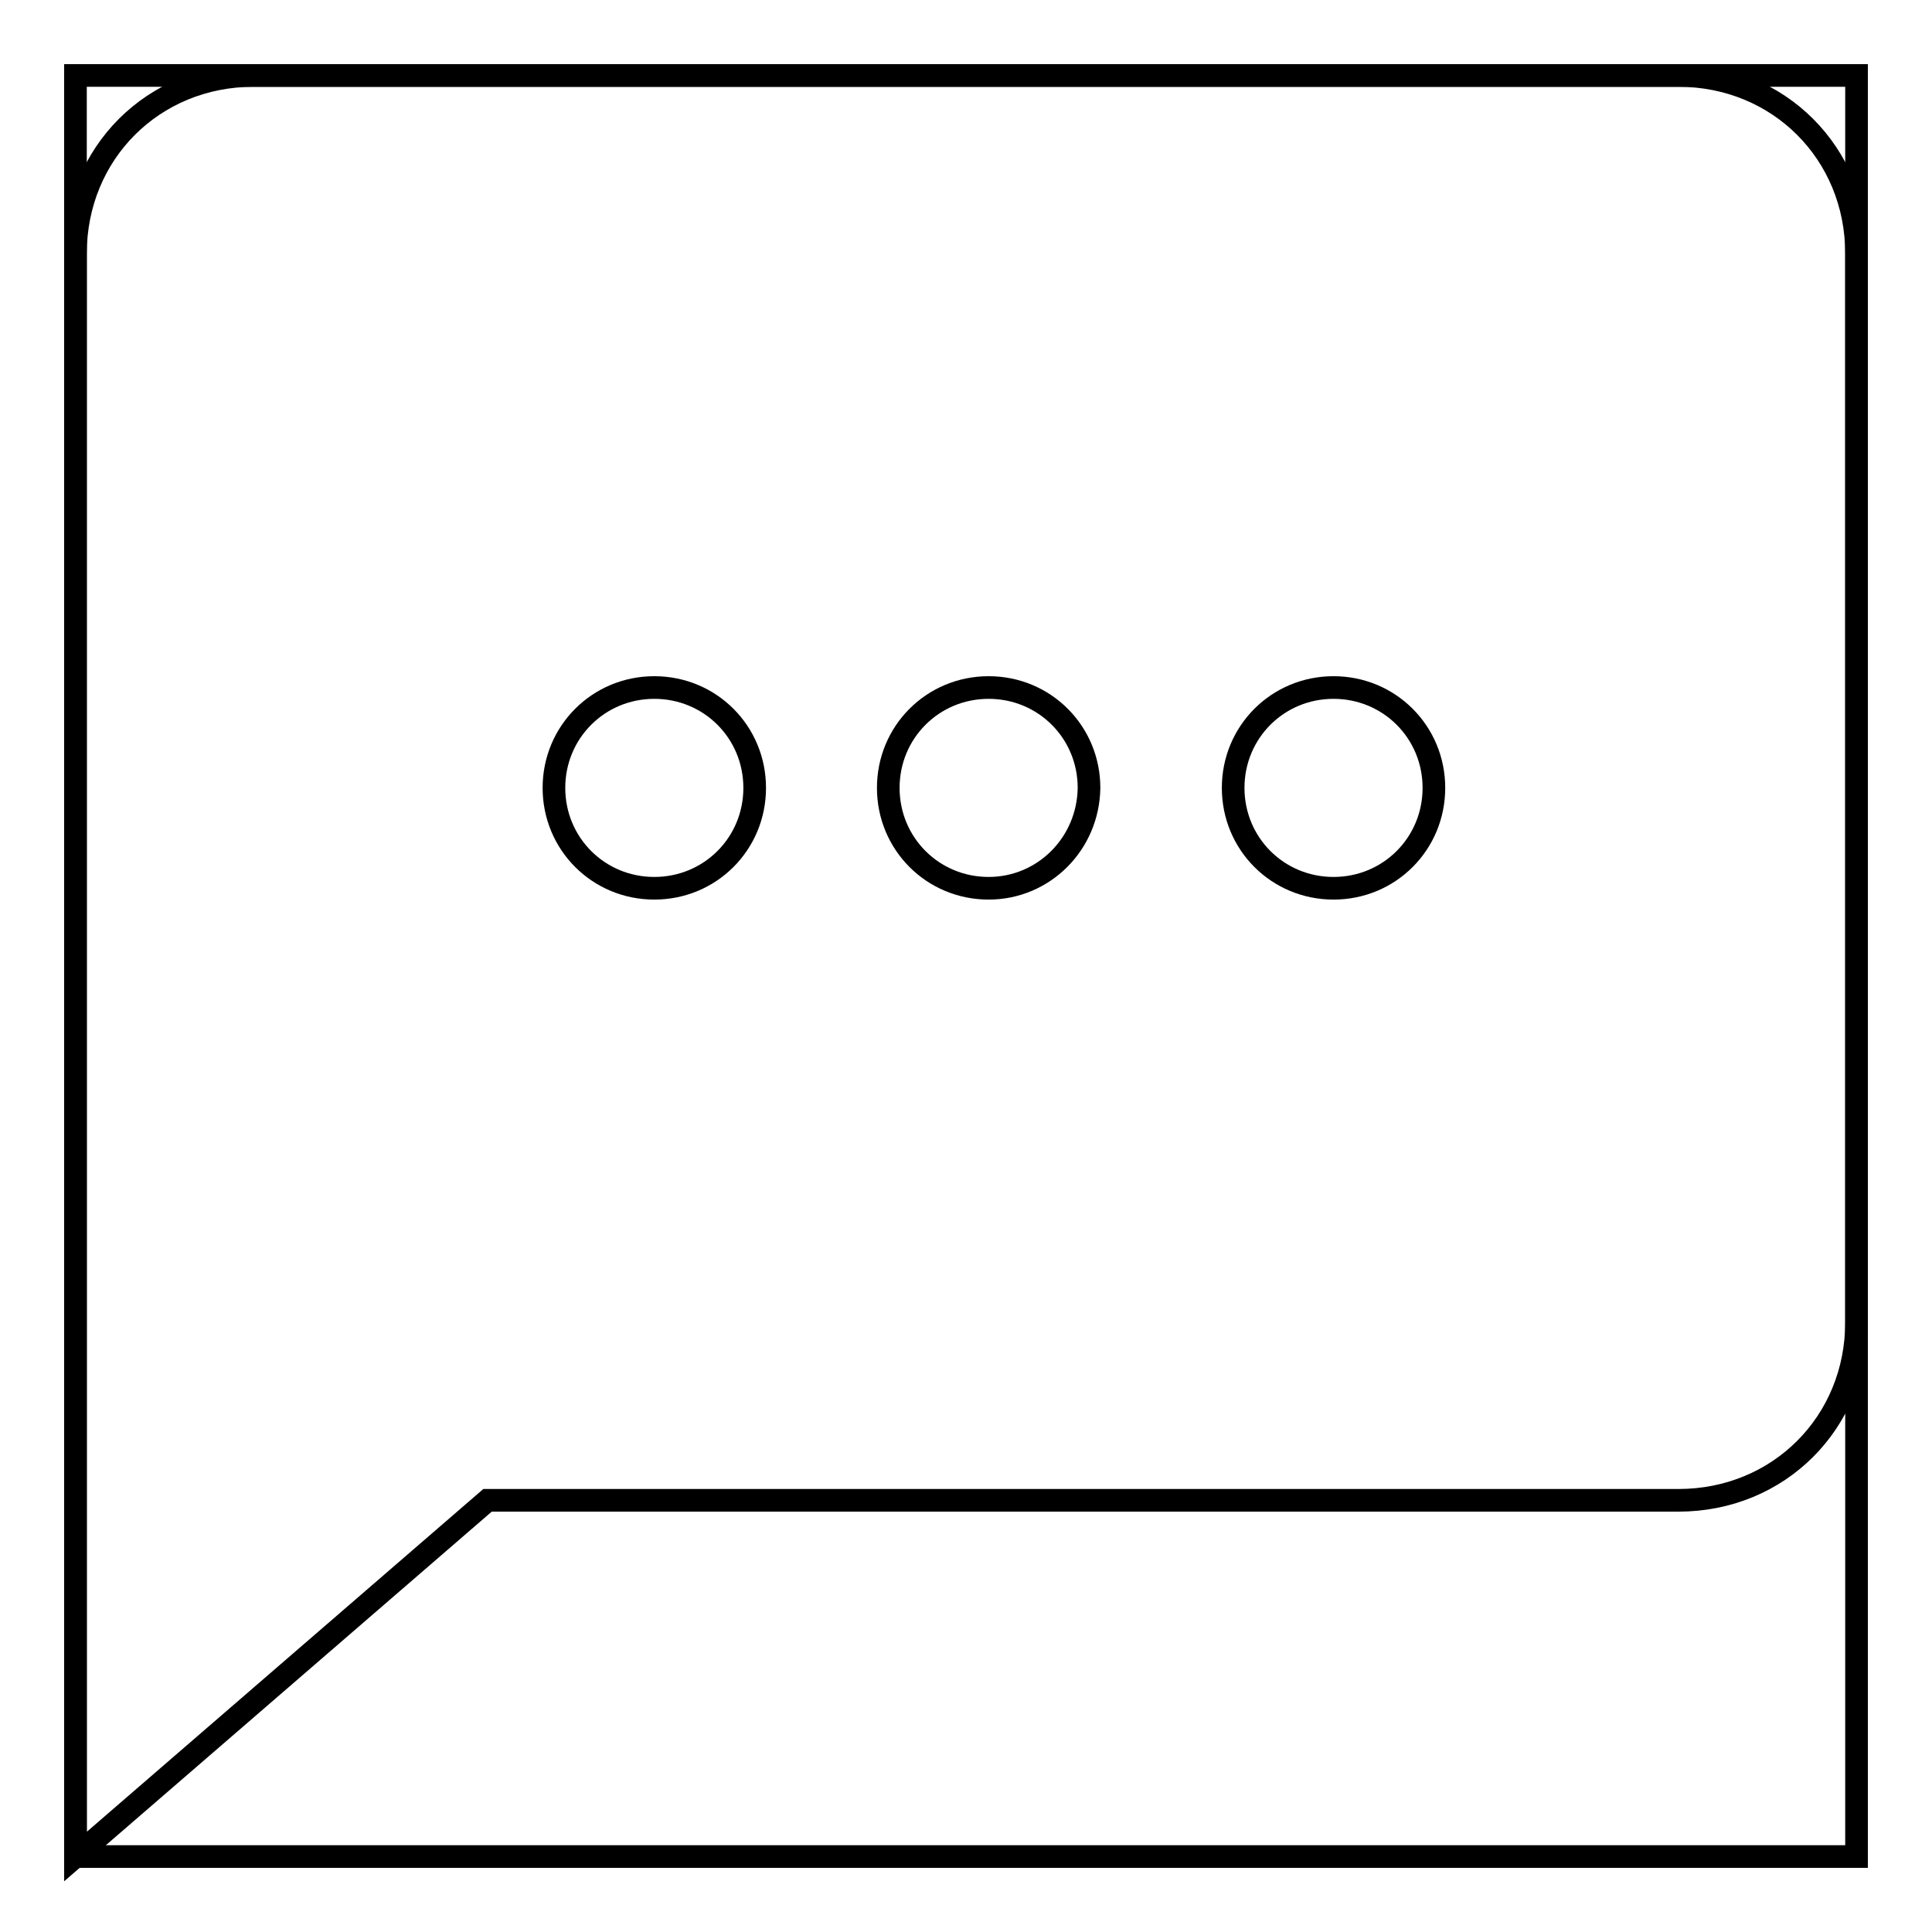
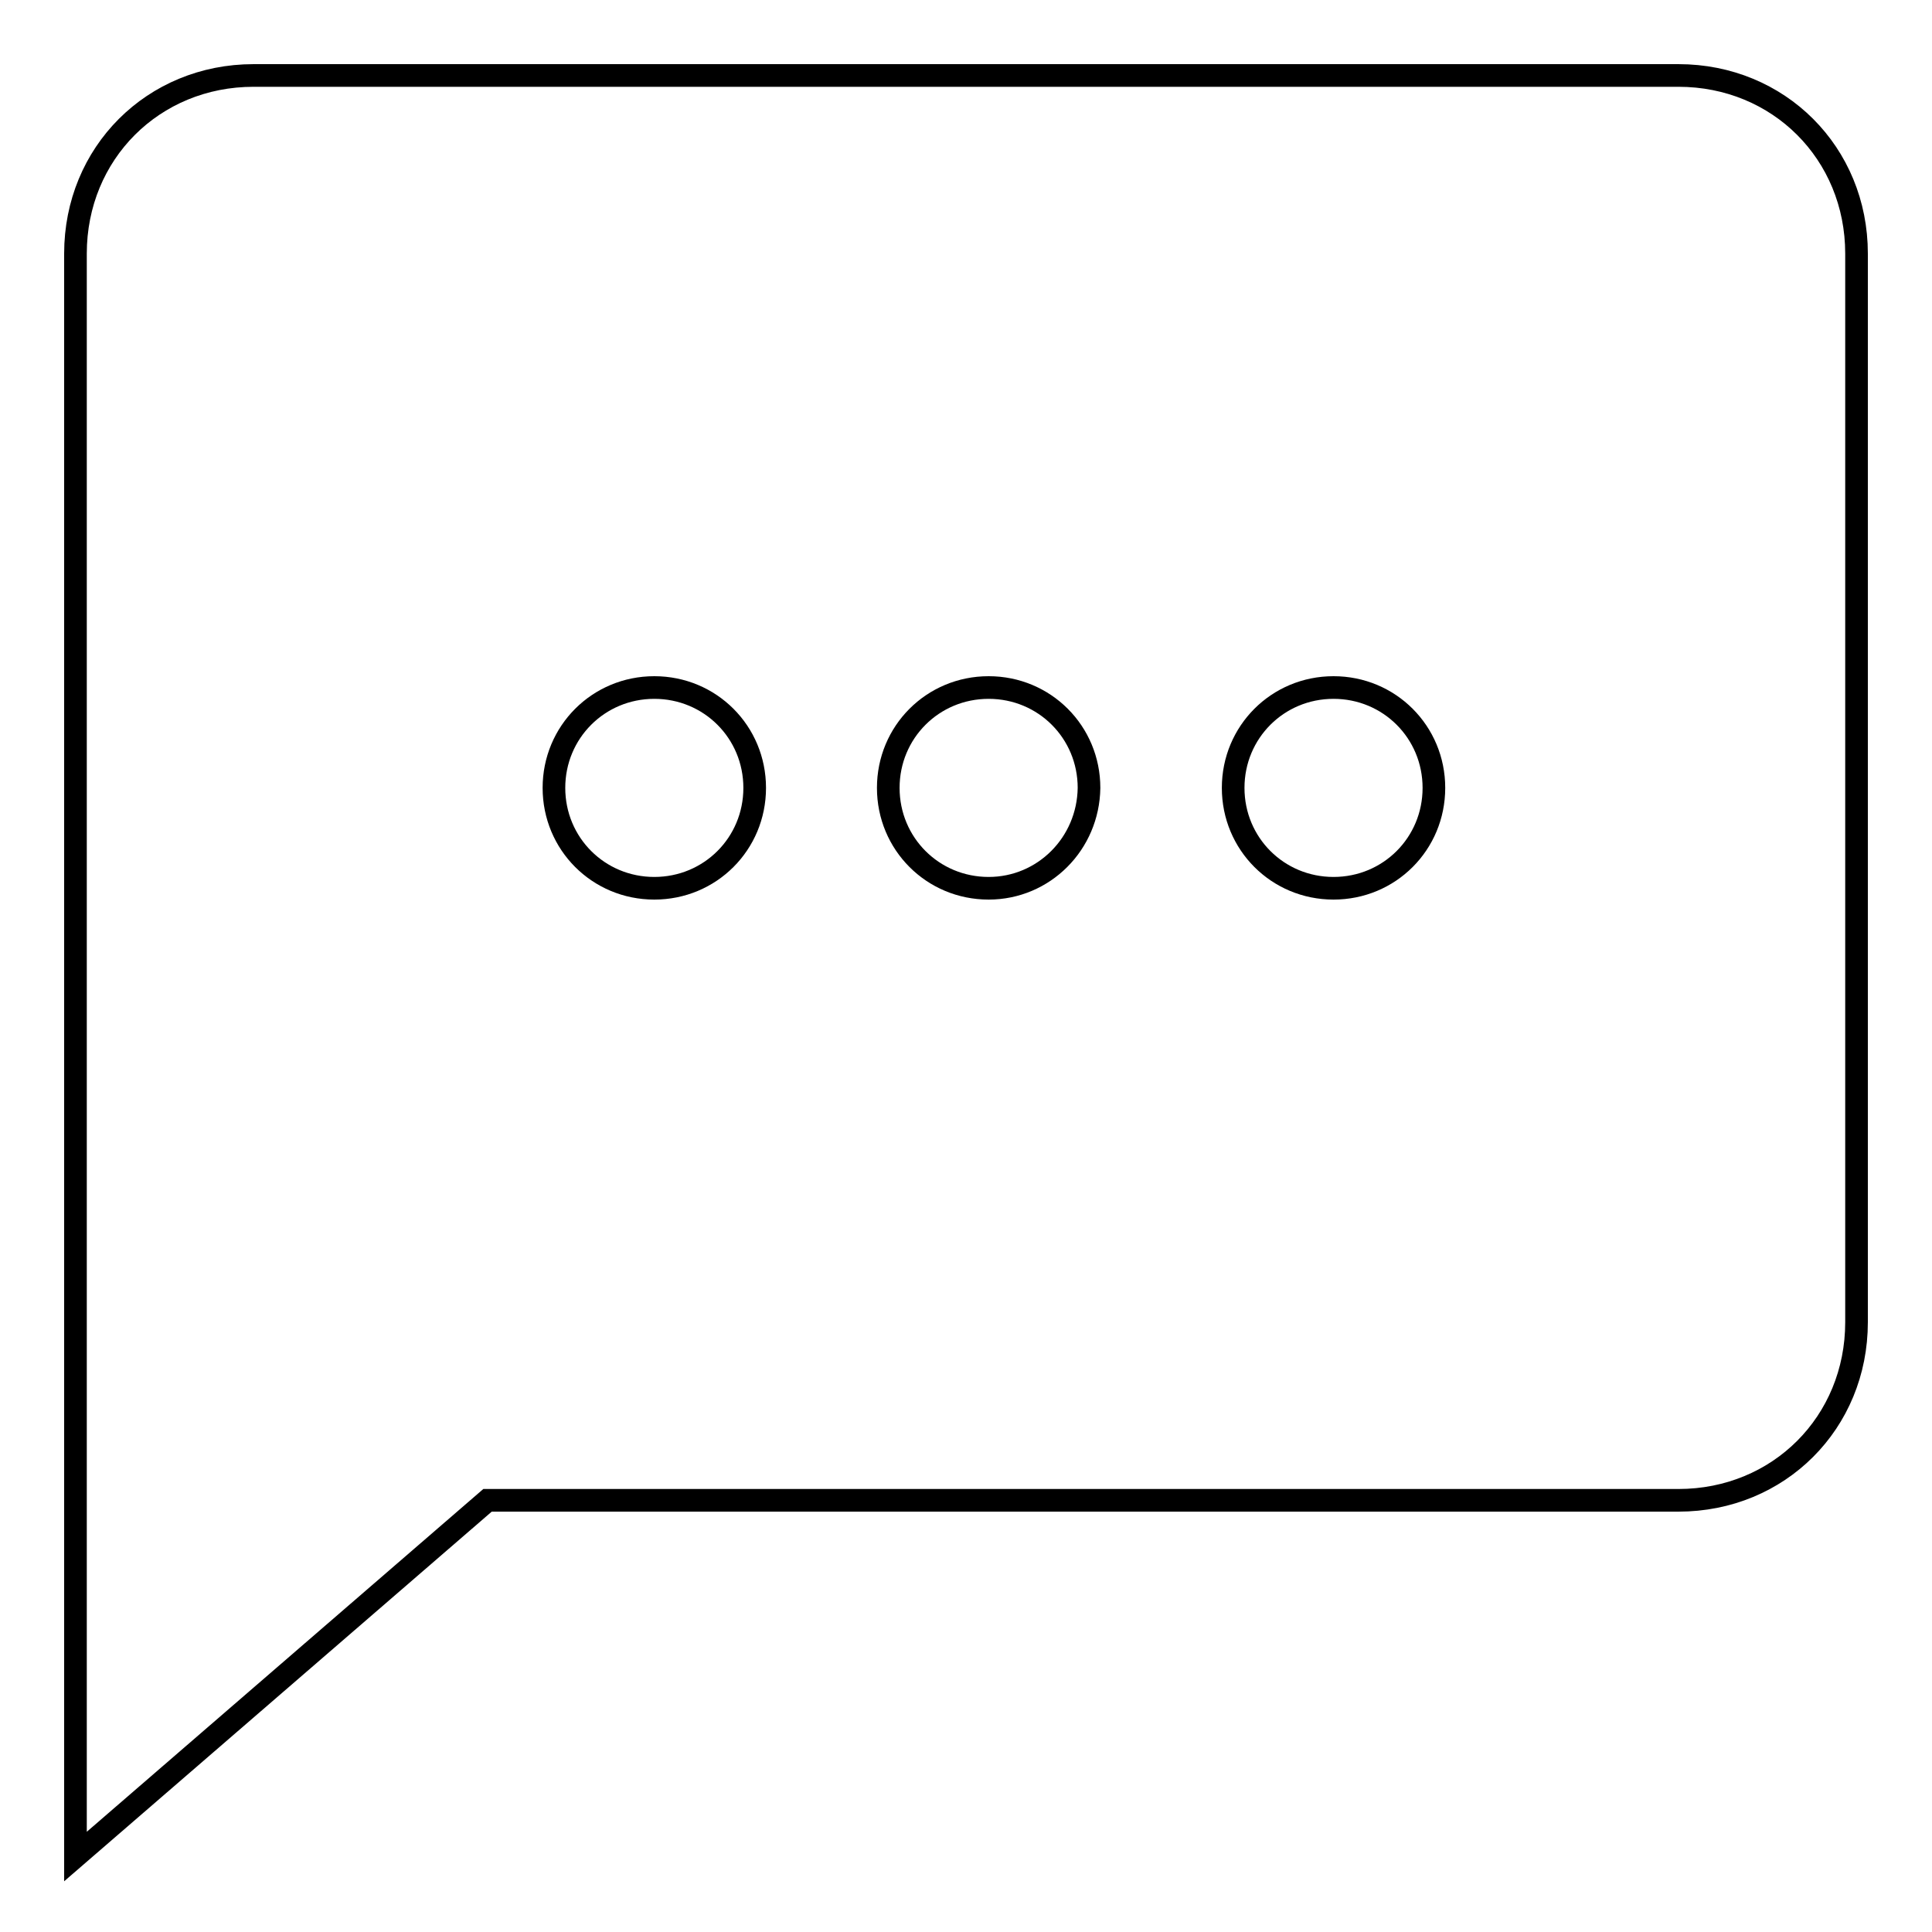
<svg xmlns="http://www.w3.org/2000/svg" version="1.1" x="0px" y="0px" viewBox="0 0 256 256" enable-background="new 0 0 256 256" xml:space="preserve">
  <g>
    <g>
-       <path stroke-width="3" fill-opacity="0" stroke="#000000" d="M10,10h236v236H10V10z" />
      <path stroke-width="3" fill-opacity="0" stroke="#000000" d="M222.4,10H33.6C20.3,10,10,20.3,10,33.6V246l54.6-47.2h157.8c13.3,0,23.6-10.3,23.6-23.6V33.6C246,20.3,235.7,10,222.4,10z M86.7,117.7c-7.4,0-13.3-5.9-13.3-13.3c0-7.4,5.9-13.3,13.3-13.3c7.4,0,13.3,5.9,13.3,13.3C100,111.8,94.1,117.7,86.7,117.7z M131,117.7c-7.4,0-13.3-5.9-13.3-13.3c0-7.4,5.9-13.3,13.3-13.3c7.4,0,13.3,5.9,13.3,13.3C144.2,111.8,138.3,117.7,131,117.7z M176.7,117.7c-7.4,0-13.3-5.9-13.3-13.3c0-7.4,5.9-13.3,13.3-13.3s13.3,5.9,13.3,13.3C190,111.8,184.1,117.7,176.7,117.7z" />
    </g>
  </g>
</svg>